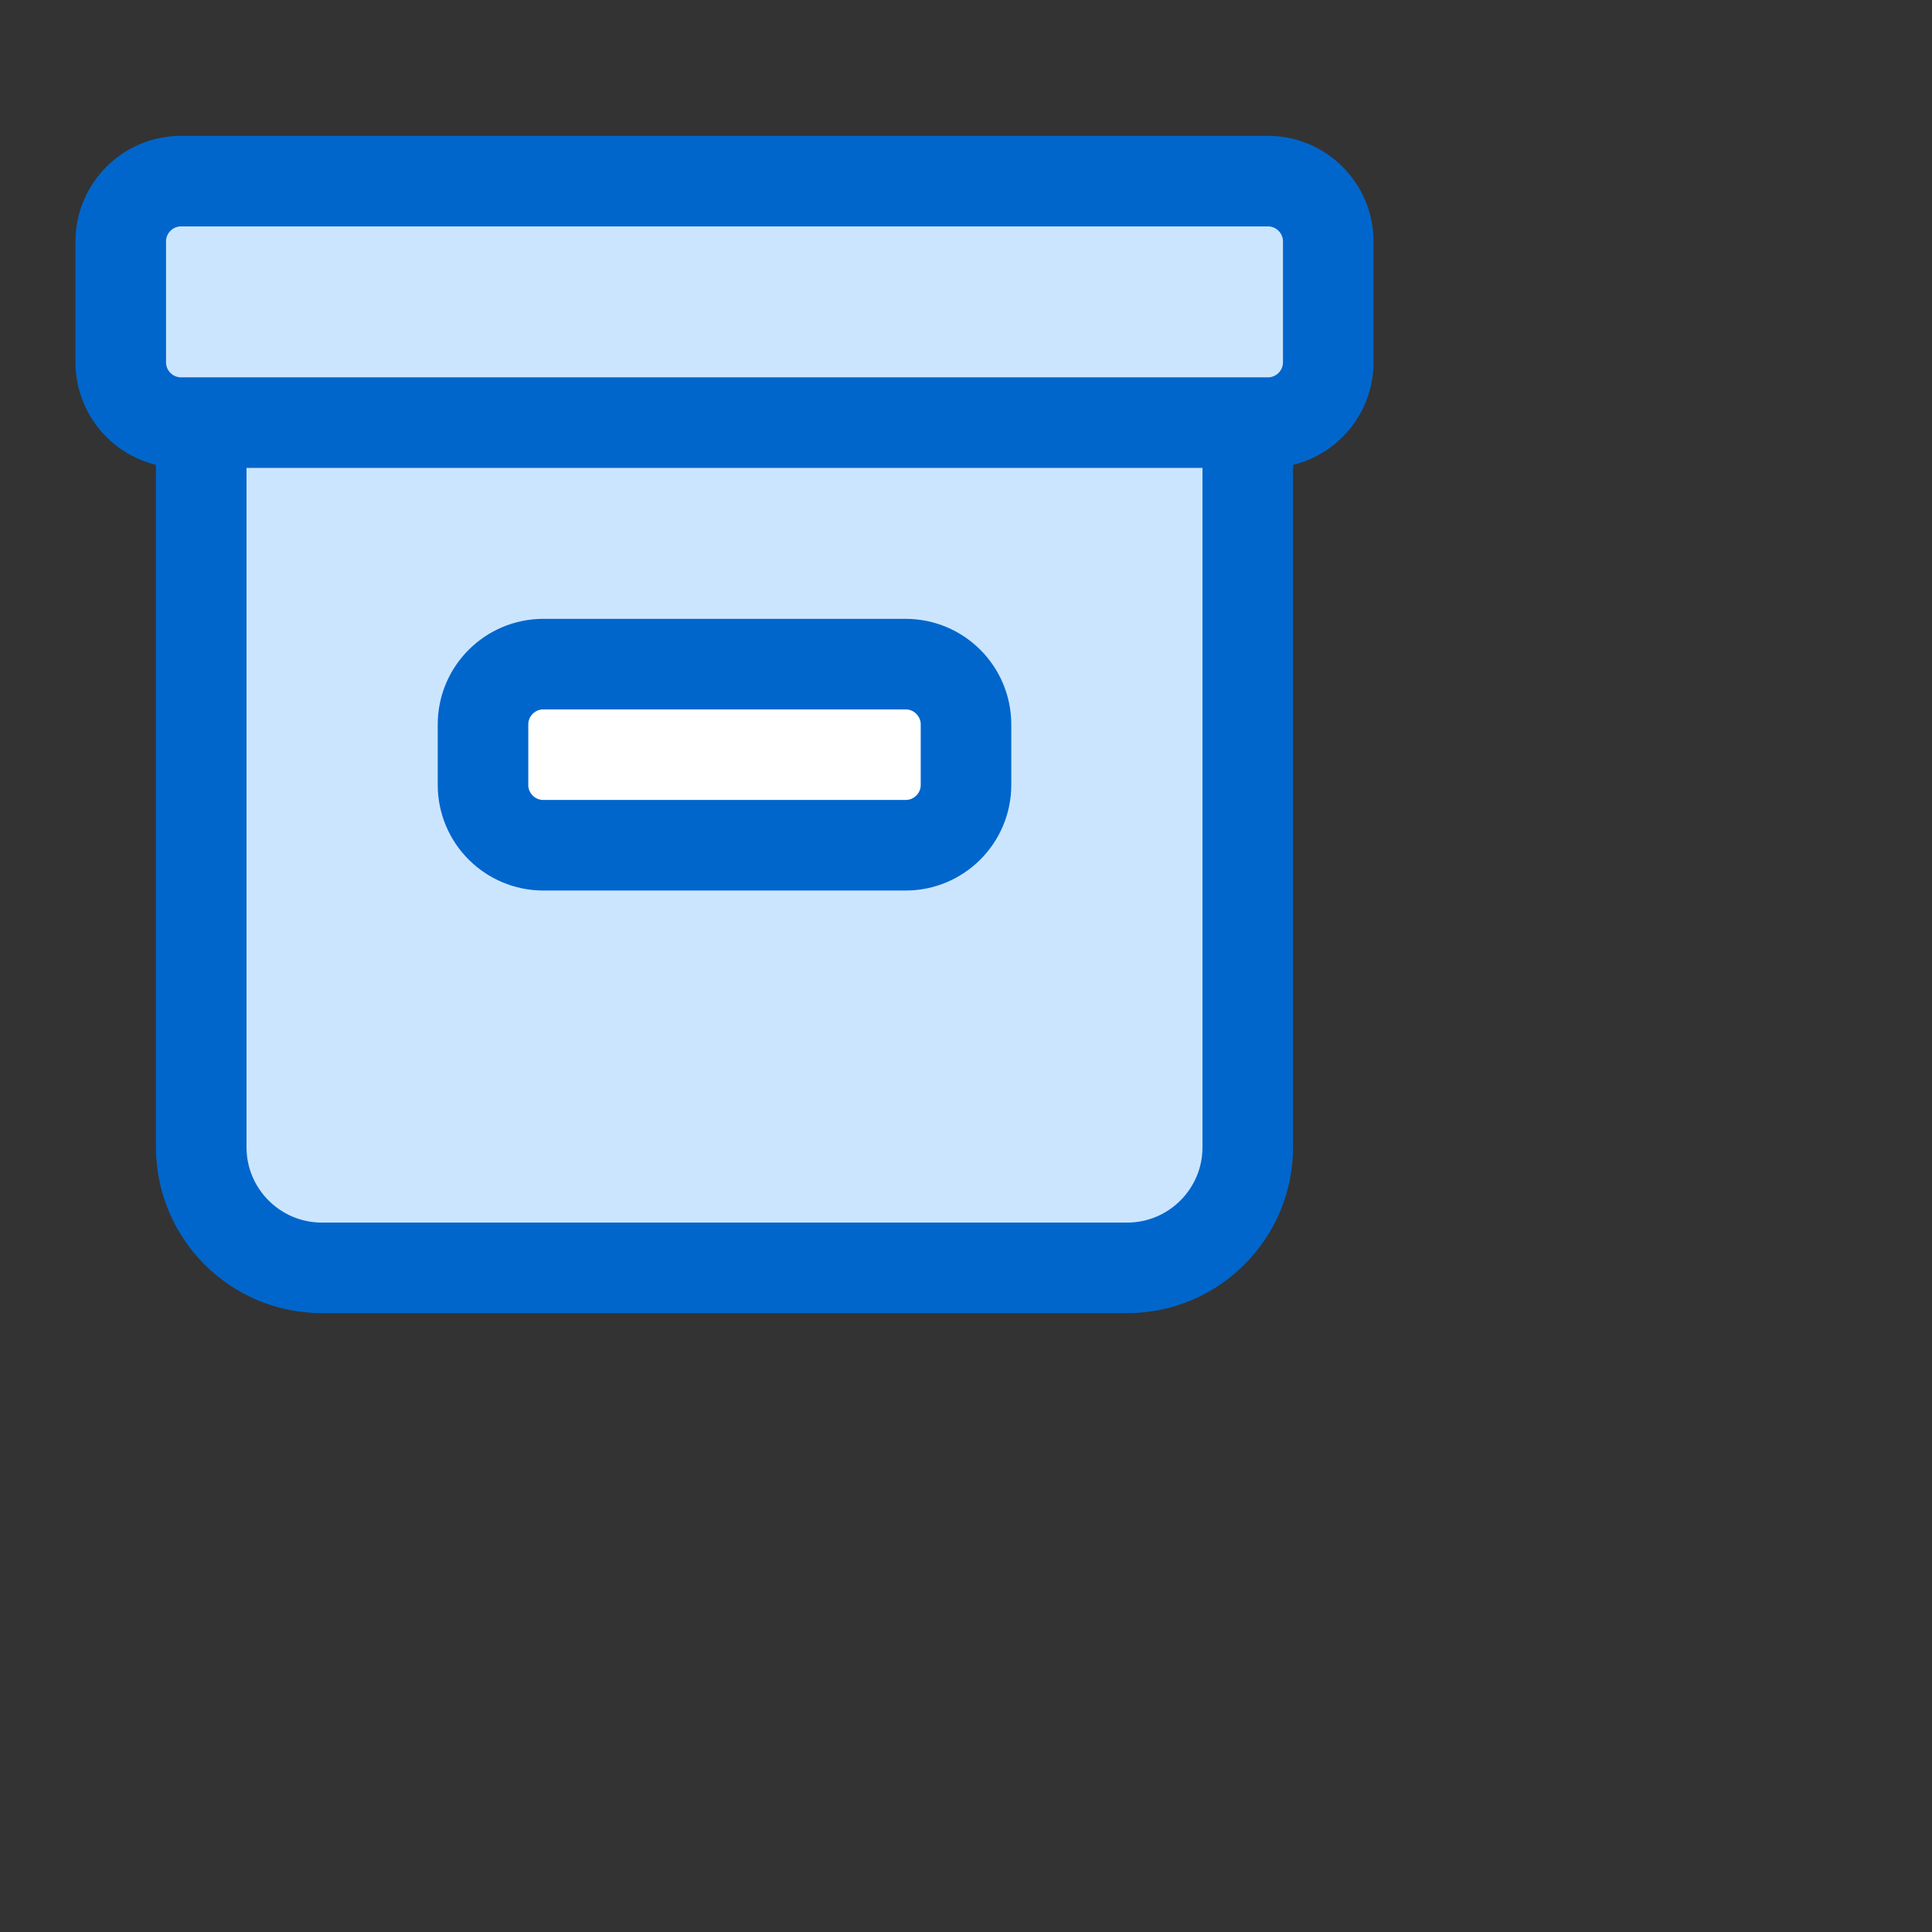
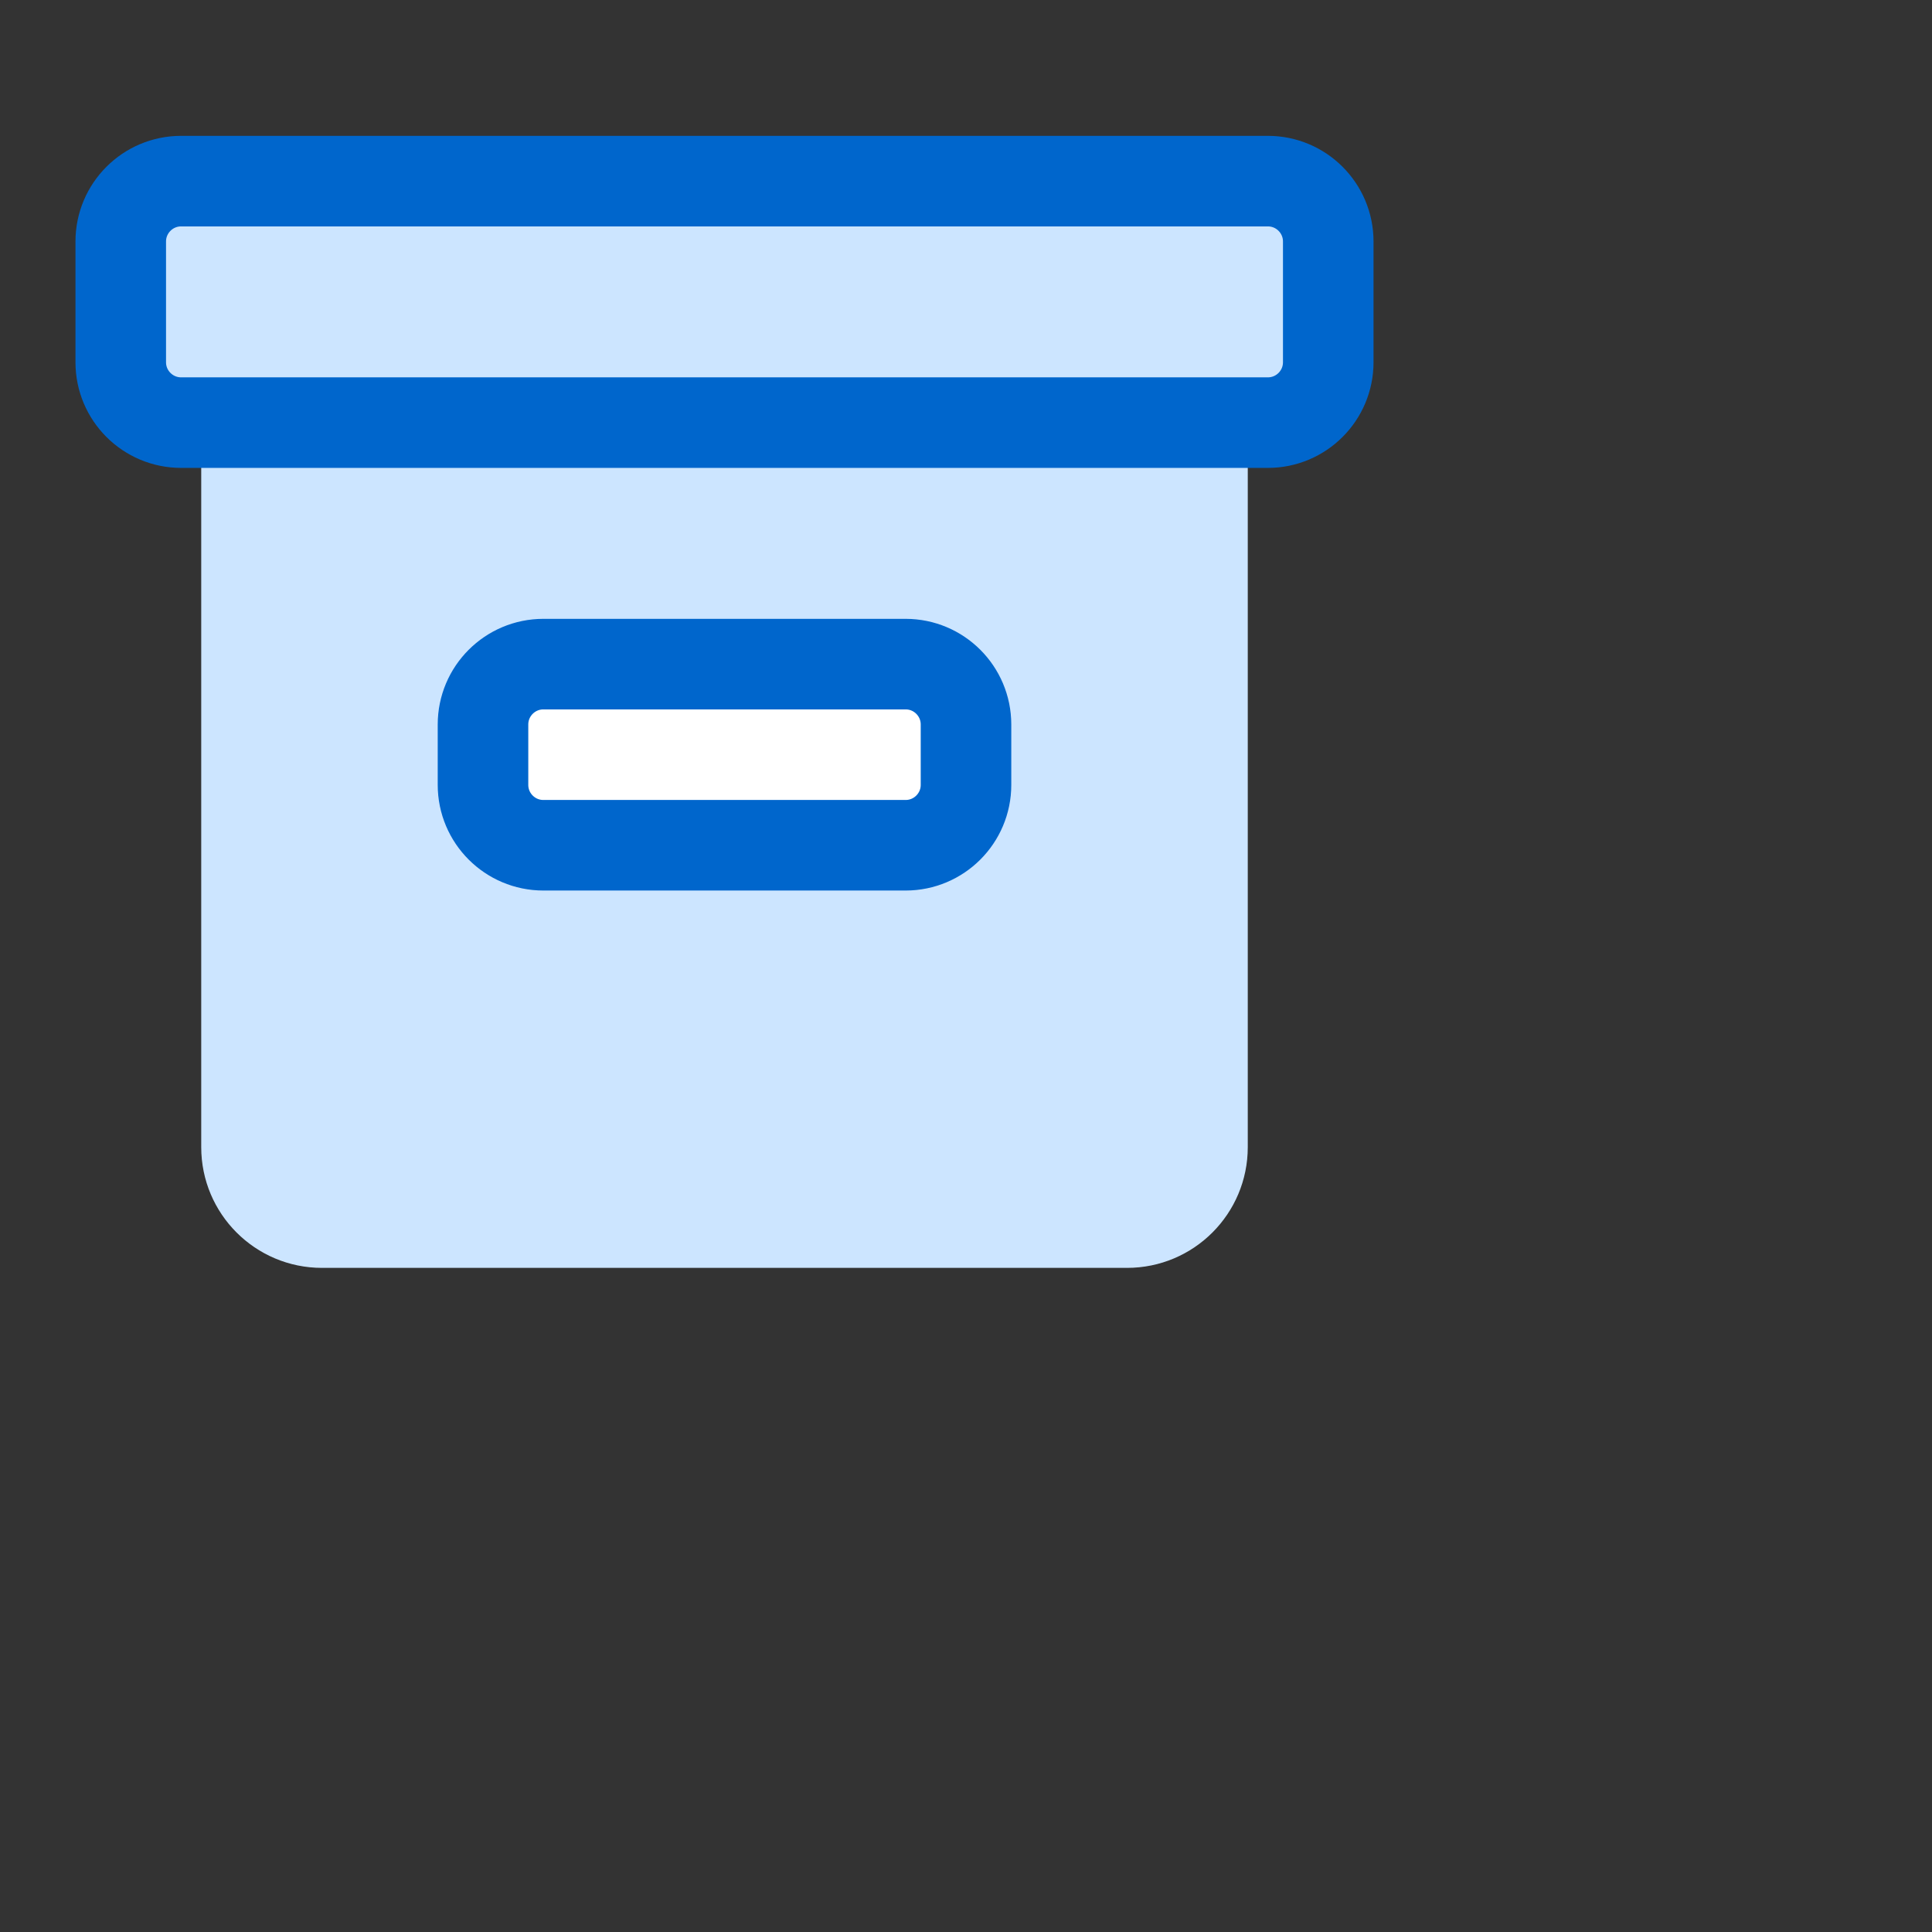
<svg xmlns="http://www.w3.org/2000/svg" width="32" height="32" viewBox="0 0 32 32" fill="none">
  <rect x="0" y="0" width="32" height="32" fill="#333333" stroke="none" />
  <path fill-rule="evenodd" clip-rule="evenodd" d="M20.667 7V19C20.667 20.105 19.772 21 18.667 21H5.333C4.228 21 3.333 20.105 3.333 19V7" fill="#CCE5FF" />
-   <path d="M20.667 7V19C20.667 20.105 19.772 21 18.667 21H5.333C4.228 21 3.333 20.105 3.333 19V7" stroke="#0066CC" stroke-width="1.5" stroke-linecap="round" stroke-linejoin="round" />
  <path fill-rule="evenodd" clip-rule="evenodd" d="M15 14H9C8.448 14 8 13.552 8 13V12C8 11.448 8.448 11 9 11H15C15.552 11 16 11.448 16 12V13C16 13.552 15.552 14 15 14Z" fill="white" stroke="#0066CC" stroke-width="1.5" stroke-linecap="round" stroke-linejoin="round" />
  <path fill-rule="evenodd" clip-rule="evenodd" d="M21 7H3C2.448 7 2 6.552 2 6V4C2 3.448 2.448 3 3 3H21C21.552 3 22 3.448 22 4V6C22 6.552 21.552 7 21 7Z" fill="#CCE5FF" stroke="#0066CC" stroke-width="1.5" stroke-linecap="round" stroke-linejoin="round" />
</svg>